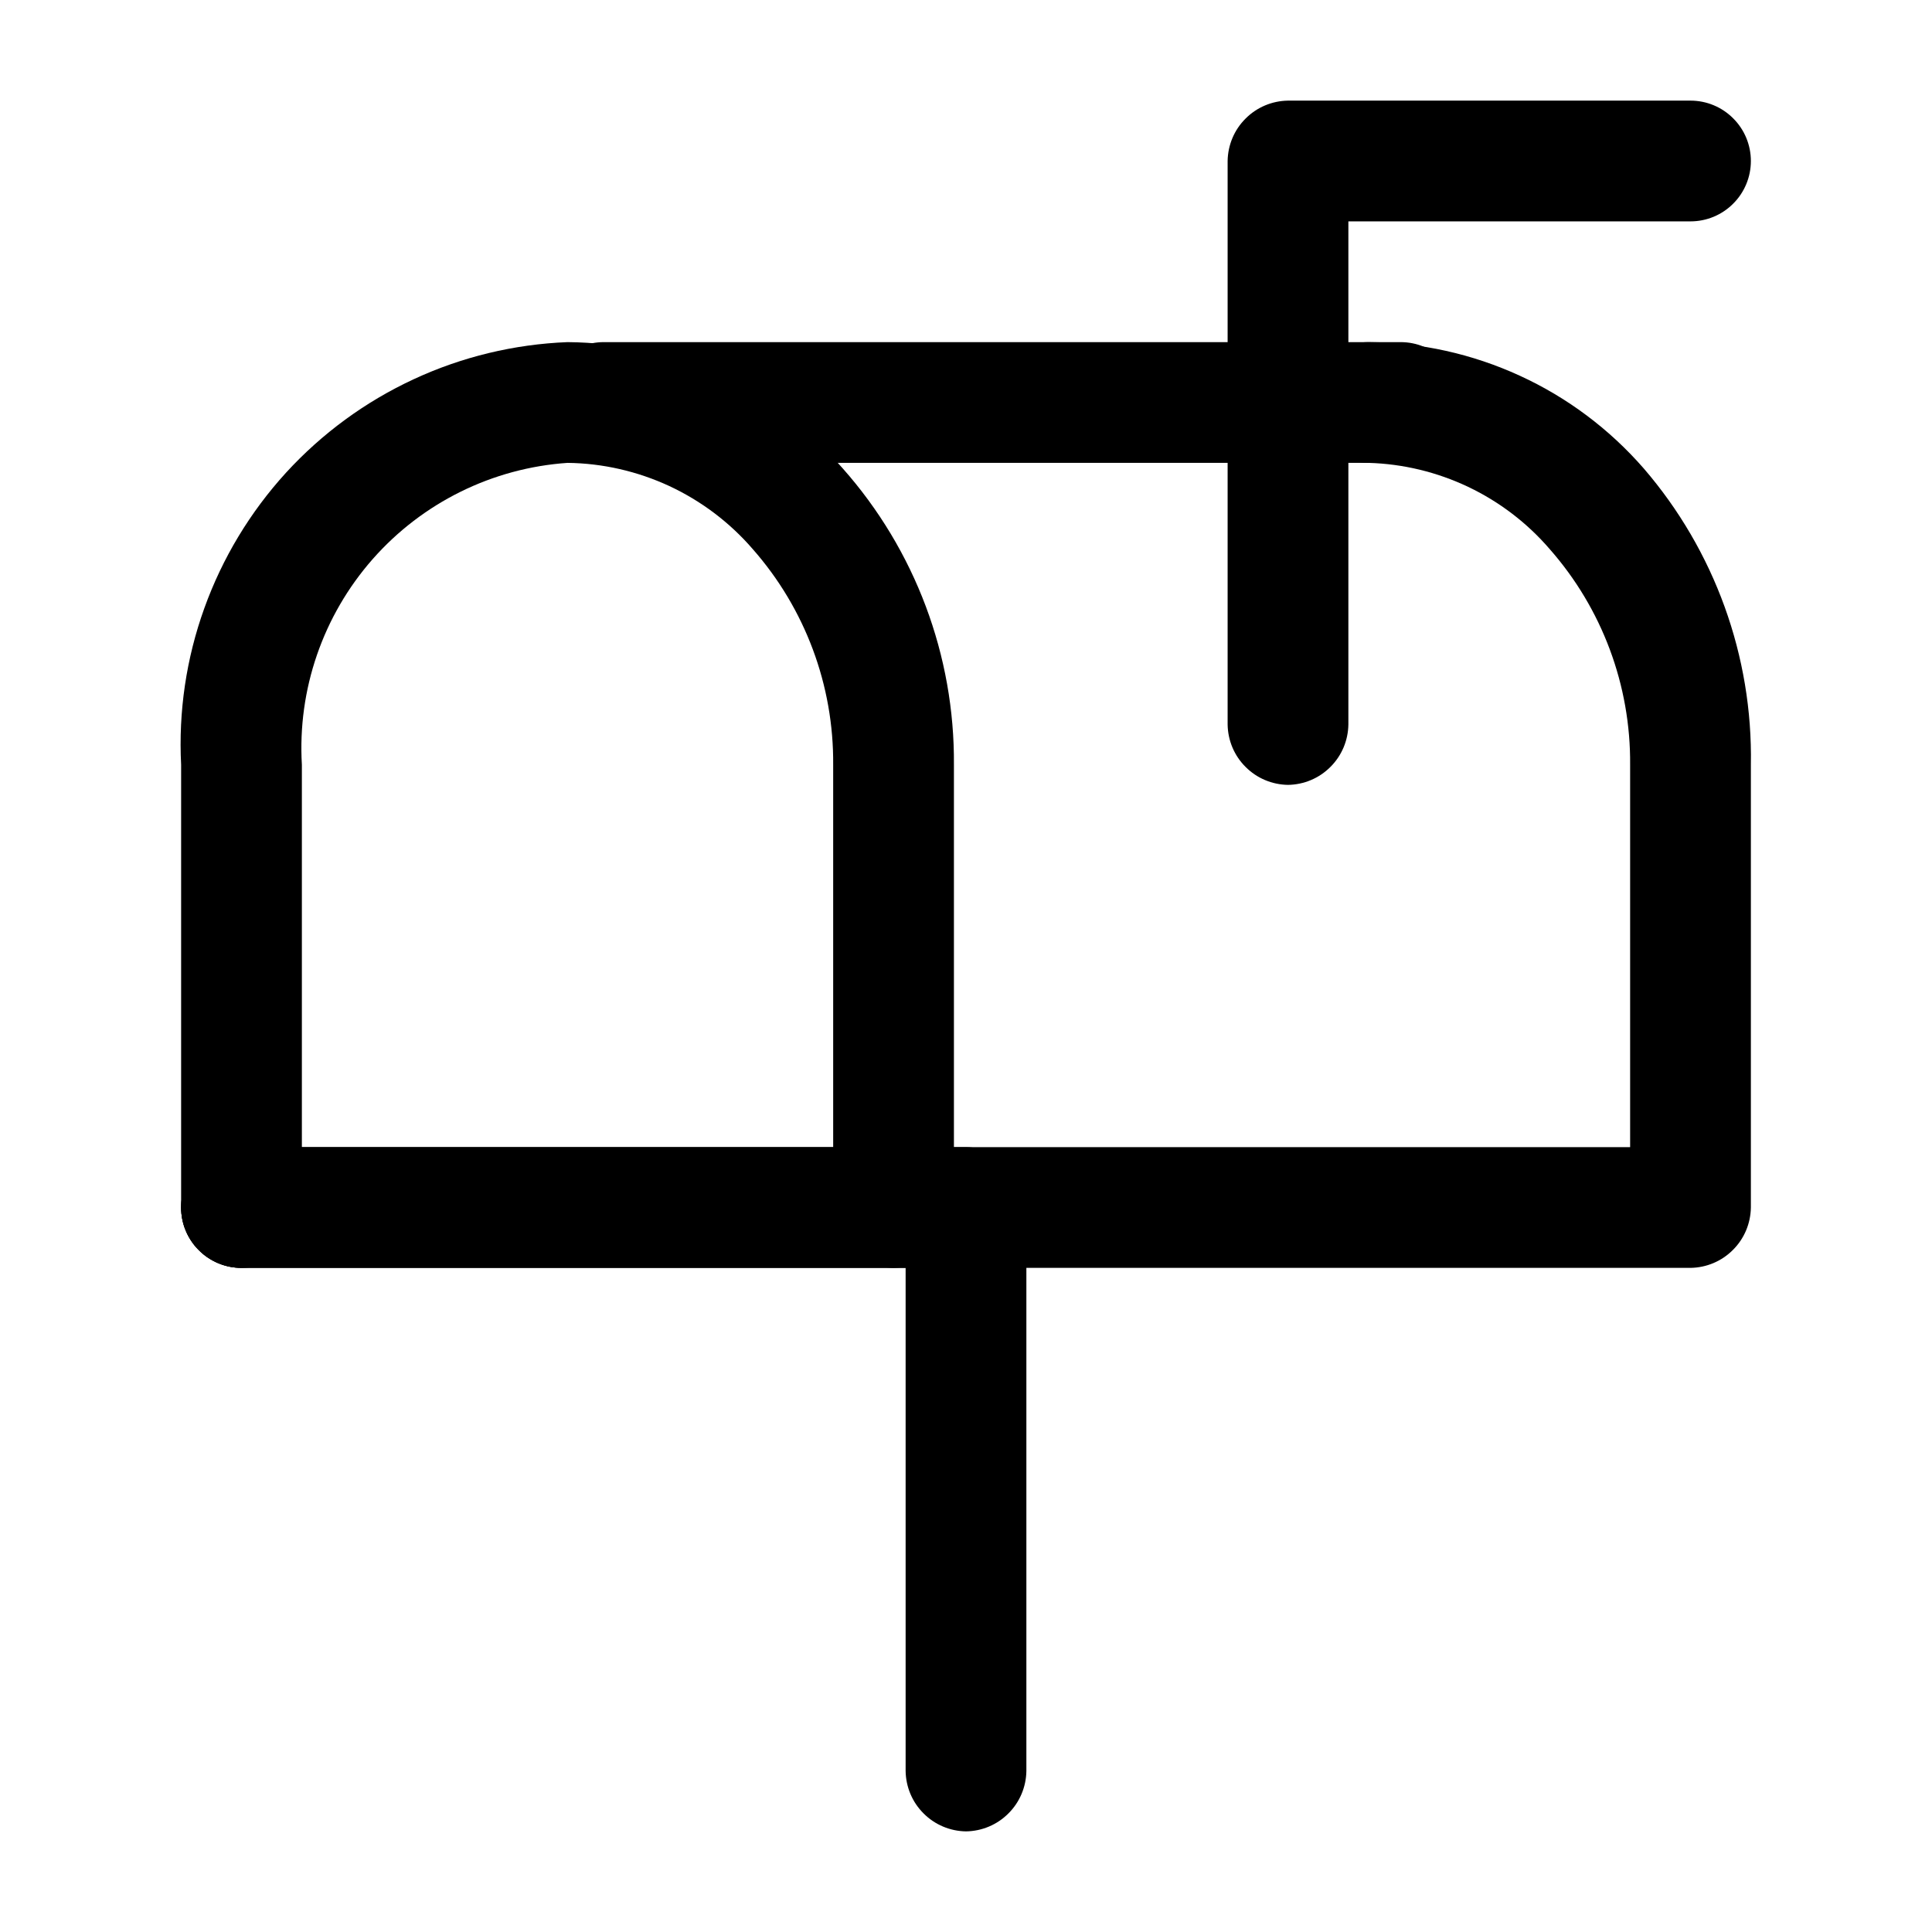
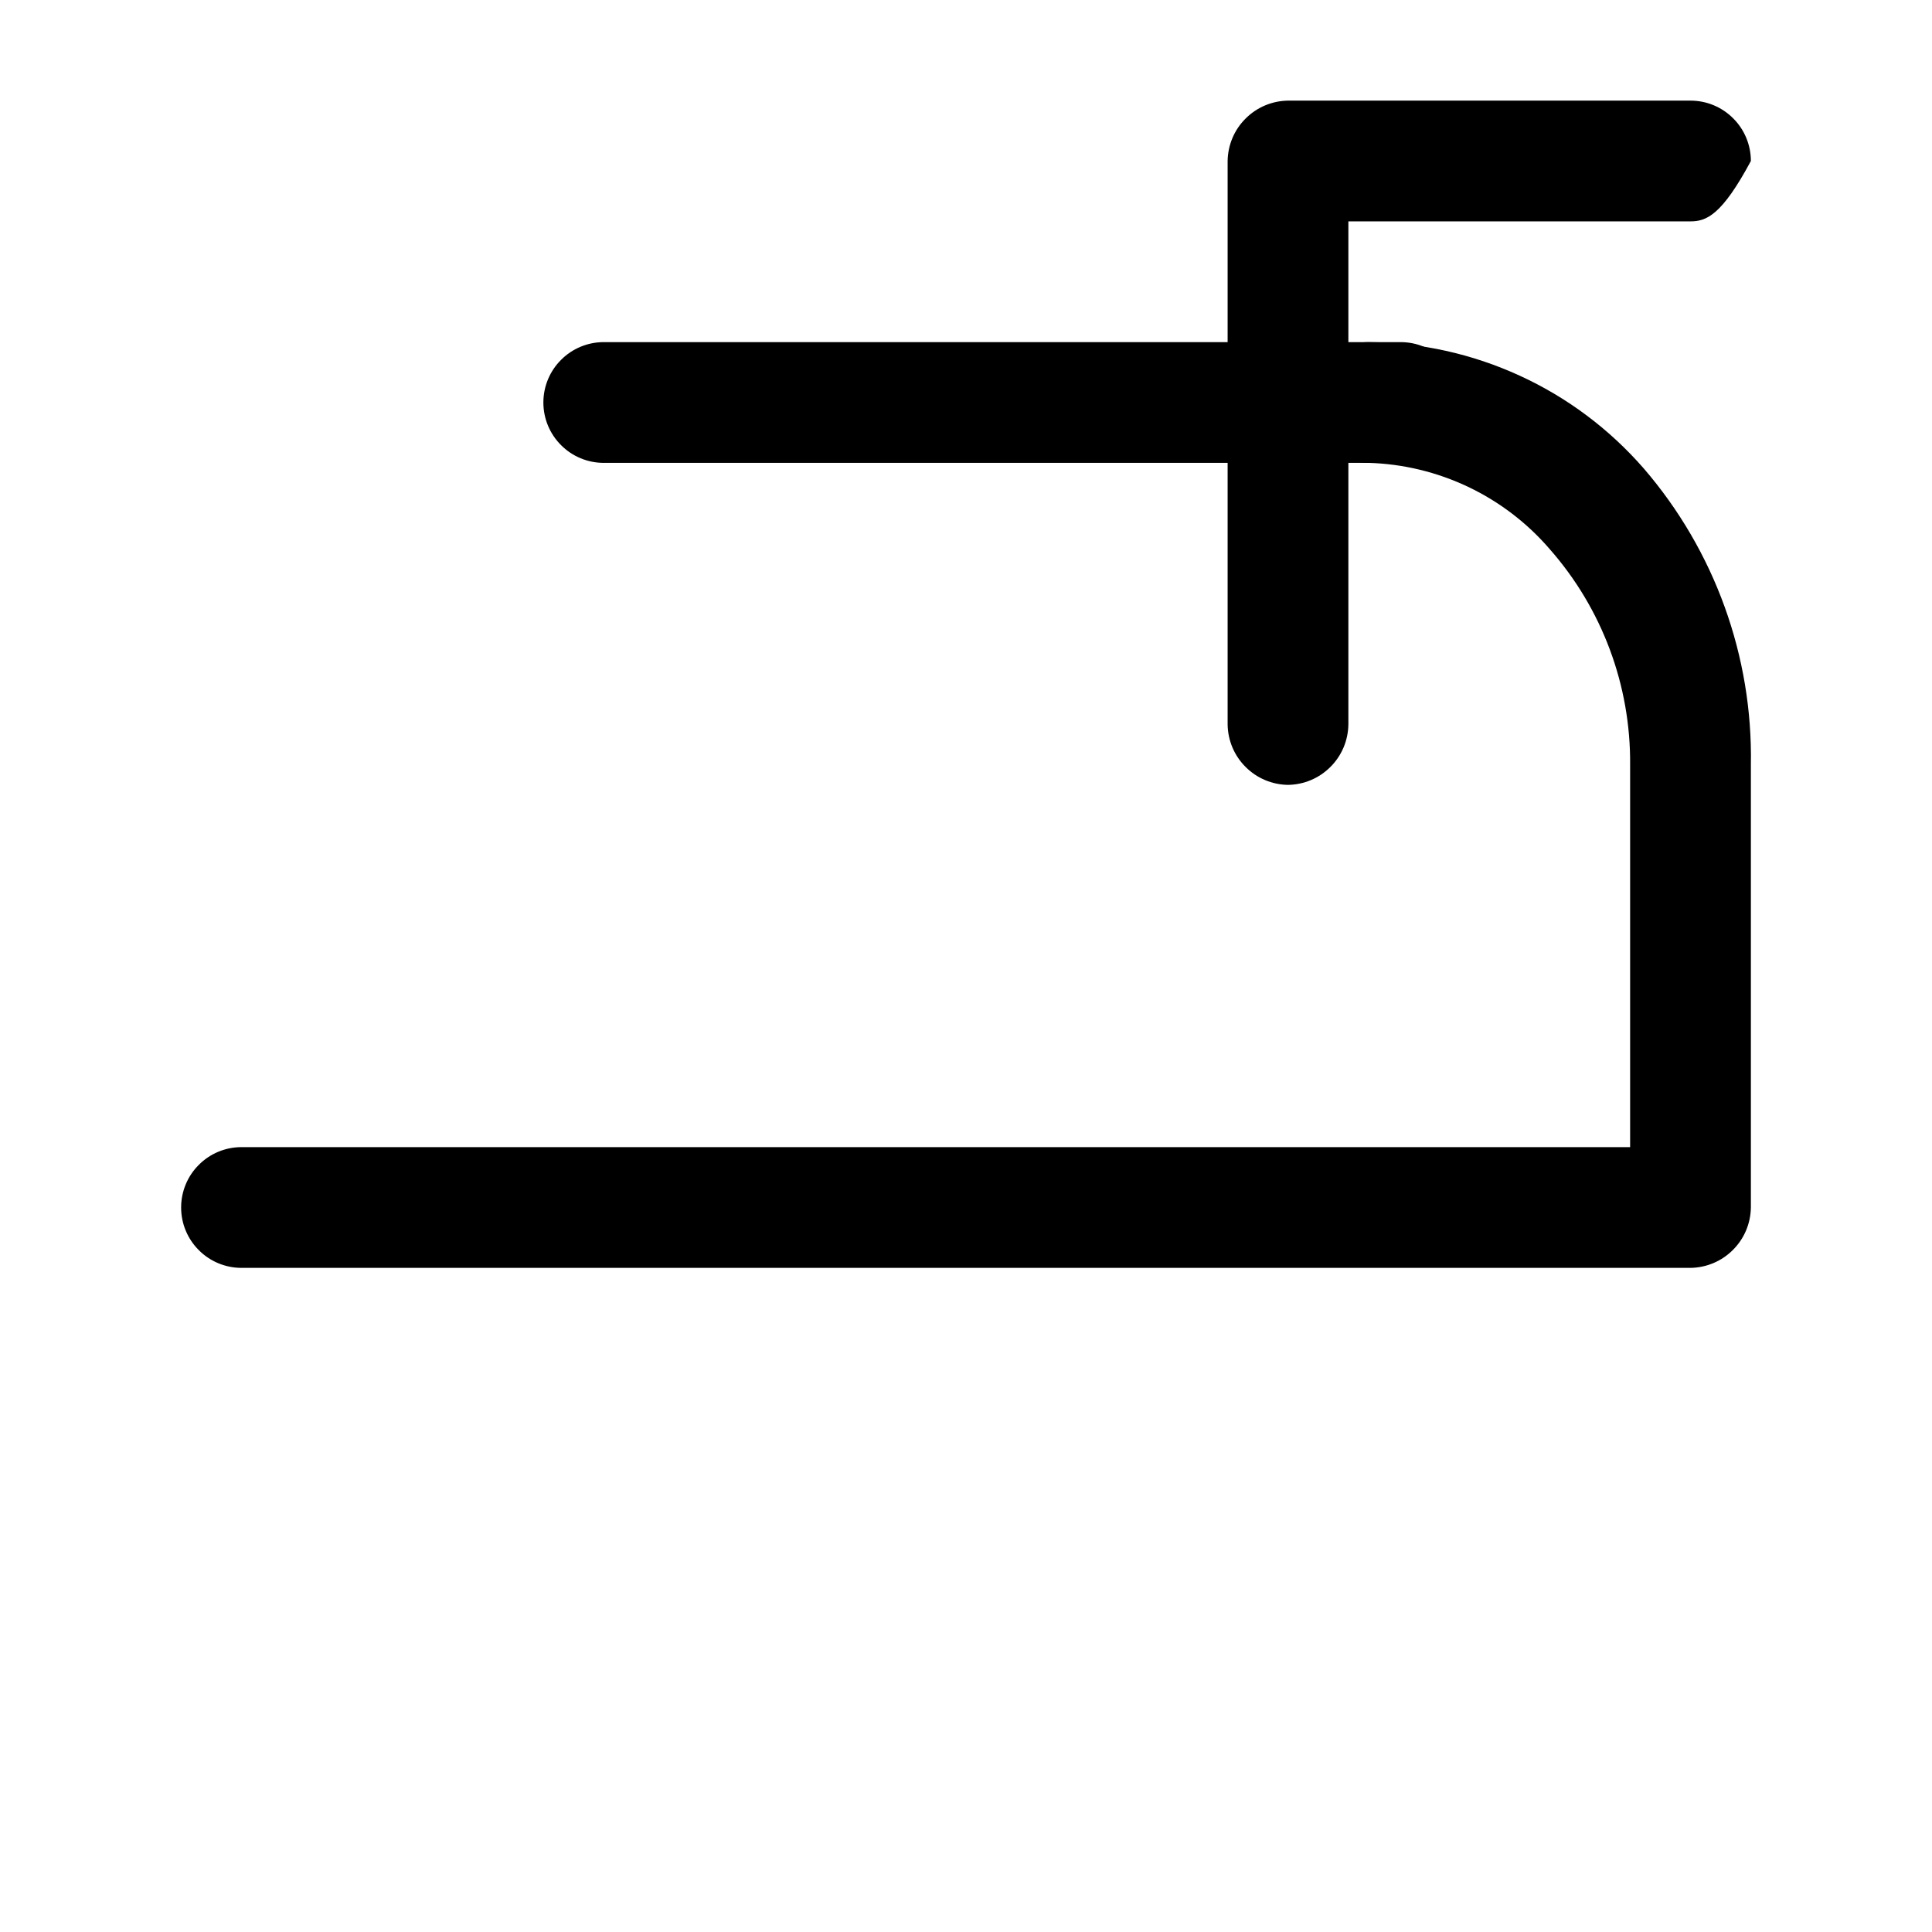
<svg xmlns="http://www.w3.org/2000/svg" width="800px" height="800px" viewBox="0 0 24 24" fill="none">
-   <path d="M11.1 15.75C10.902 15.747 10.713 15.668 10.572 15.527C10.432 15.387 10.353 15.198 10.35 15V9.5C10.358 8.514 10.002 7.56 9.35 6.82C9.064 6.489 8.711 6.223 8.315 6.038C7.918 5.854 7.487 5.755 7.05 5.75C6.117 5.814 5.247 6.244 4.629 6.946C4.011 7.649 3.695 8.566 3.75 9.5V15C3.75 15.199 3.671 15.39 3.53 15.53C3.39 15.671 3.199 15.75 3 15.75C2.801 15.75 2.61 15.671 2.47 15.53C2.329 15.39 2.25 15.199 2.25 15V9.5C2.216 8.839 2.314 8.178 2.538 7.556C2.762 6.933 3.107 6.361 3.553 5.872C4 5.384 4.539 4.989 5.139 4.711C5.739 4.432 6.389 4.276 7.05 4.25C7.699 4.255 8.339 4.398 8.928 4.668C9.518 4.939 10.043 5.332 10.47 5.82C11.368 6.834 11.86 8.145 11.85 9.5V15C11.847 15.198 11.768 15.387 11.627 15.527C11.487 15.668 11.298 15.747 11.1 15.75Z" fill="#000000" />
  <path d="M21 15.75H3C2.801 15.75 2.61 15.671 2.47 15.53C2.329 15.39 2.25 15.199 2.25 15C2.25 14.801 2.329 14.61 2.47 14.47C2.61 14.329 2.801 14.25 3 14.25H20.25V9.5C20.258 8.514 19.902 7.56 19.25 6.82C18.97 6.495 18.625 6.232 18.238 6.048C17.85 5.864 17.429 5.762 17 5.75C16.801 5.75 16.61 5.671 16.47 5.53C16.329 5.39 16.25 5.199 16.25 5C16.25 4.801 16.329 4.61 16.47 4.47C16.61 4.329 16.801 4.25 17 4.25C17.649 4.254 18.289 4.396 18.879 4.667C19.469 4.937 19.994 5.331 20.42 5.82C21.3 6.842 21.774 8.152 21.75 9.5V15C21.747 15.198 21.668 15.387 21.527 15.527C21.387 15.668 21.198 15.747 21 15.75Z" fill="#000000" />
-   <path d="M12 22.75C11.802 22.747 11.613 22.668 11.473 22.527C11.332 22.387 11.253 22.198 11.25 22V15.75H3C2.801 15.75 2.61 15.671 2.47 15.53C2.329 15.39 2.25 15.199 2.25 15C2.25 14.801 2.329 14.61 2.47 14.47C2.61 14.329 2.801 14.25 3 14.25H12C12.198 14.253 12.387 14.332 12.527 14.473C12.668 14.613 12.747 14.802 12.75 15V22C12.747 22.198 12.668 22.387 12.527 22.527C12.387 22.668 12.198 22.747 12 22.75Z" fill="#000000" />
  <path d="M17.4 5.75H7.5C7.301 5.75 7.11 5.671 6.97 5.53C6.829 5.39 6.75 5.199 6.75 5C6.75 4.801 6.829 4.61 6.97 4.47C7.11 4.329 7.301 4.25 7.5 4.25H17.4C17.599 4.25 17.79 4.329 17.93 4.47C18.071 4.61 18.15 4.801 18.15 5C18.15 5.199 18.071 5.39 17.93 5.53C17.79 5.671 17.599 5.75 17.4 5.75Z" fill="#000000" />
-   <path d="M16 9.75C15.802 9.747 15.613 9.668 15.473 9.527C15.332 9.387 15.253 9.198 15.25 9V2C15.253 1.802 15.332 1.613 15.473 1.473C15.613 1.332 15.802 1.253 16 1.25H21C21.199 1.25 21.39 1.329 21.53 1.47C21.671 1.61 21.75 1.801 21.75 2C21.75 2.199 21.671 2.39 21.53 2.53C21.39 2.671 21.199 2.75 21 2.75H16.75V9C16.747 9.198 16.668 9.387 16.527 9.527C16.387 9.668 16.198 9.747 16 9.75Z" fill="#000000" />
+   <path d="M16 9.75C15.802 9.747 15.613 9.668 15.473 9.527C15.332 9.387 15.253 9.198 15.25 9V2C15.253 1.802 15.332 1.613 15.473 1.473C15.613 1.332 15.802 1.253 16 1.25H21C21.199 1.25 21.39 1.329 21.53 1.47C21.671 1.61 21.75 1.801 21.75 2C21.39 2.671 21.199 2.75 21 2.75H16.75V9C16.747 9.198 16.668 9.387 16.527 9.527C16.387 9.668 16.198 9.747 16 9.75Z" fill="#000000" />
</svg>